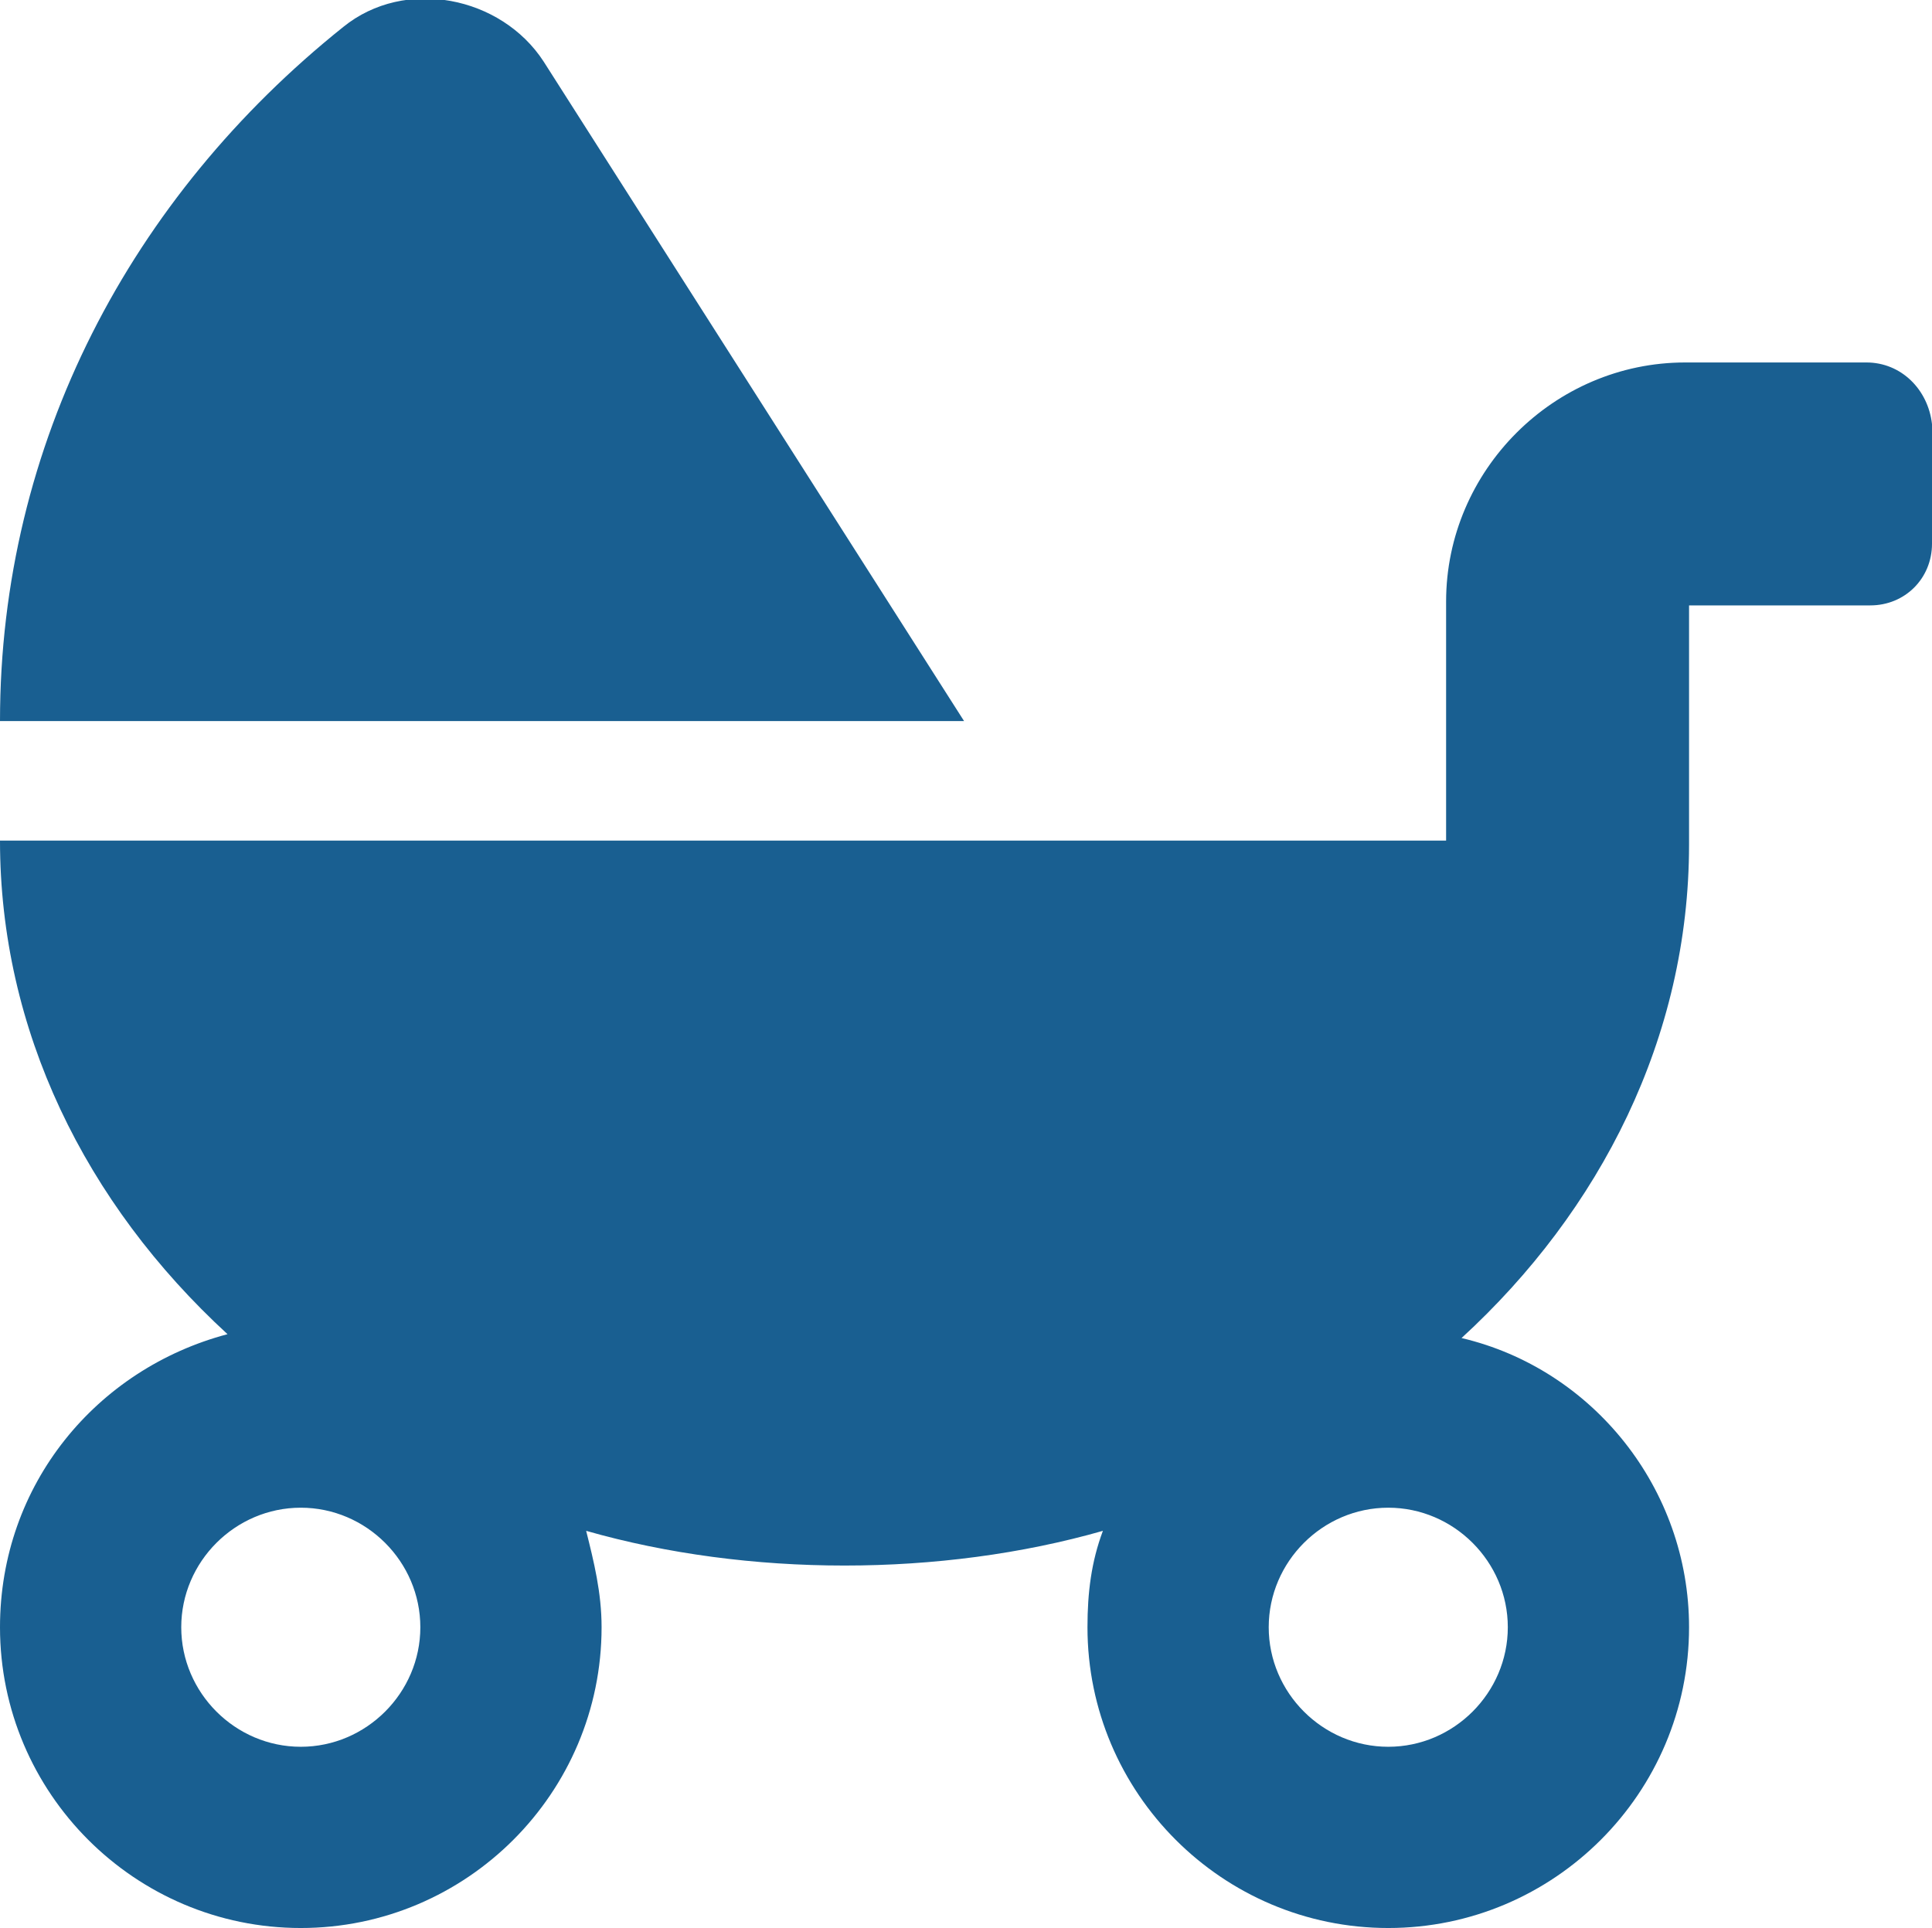
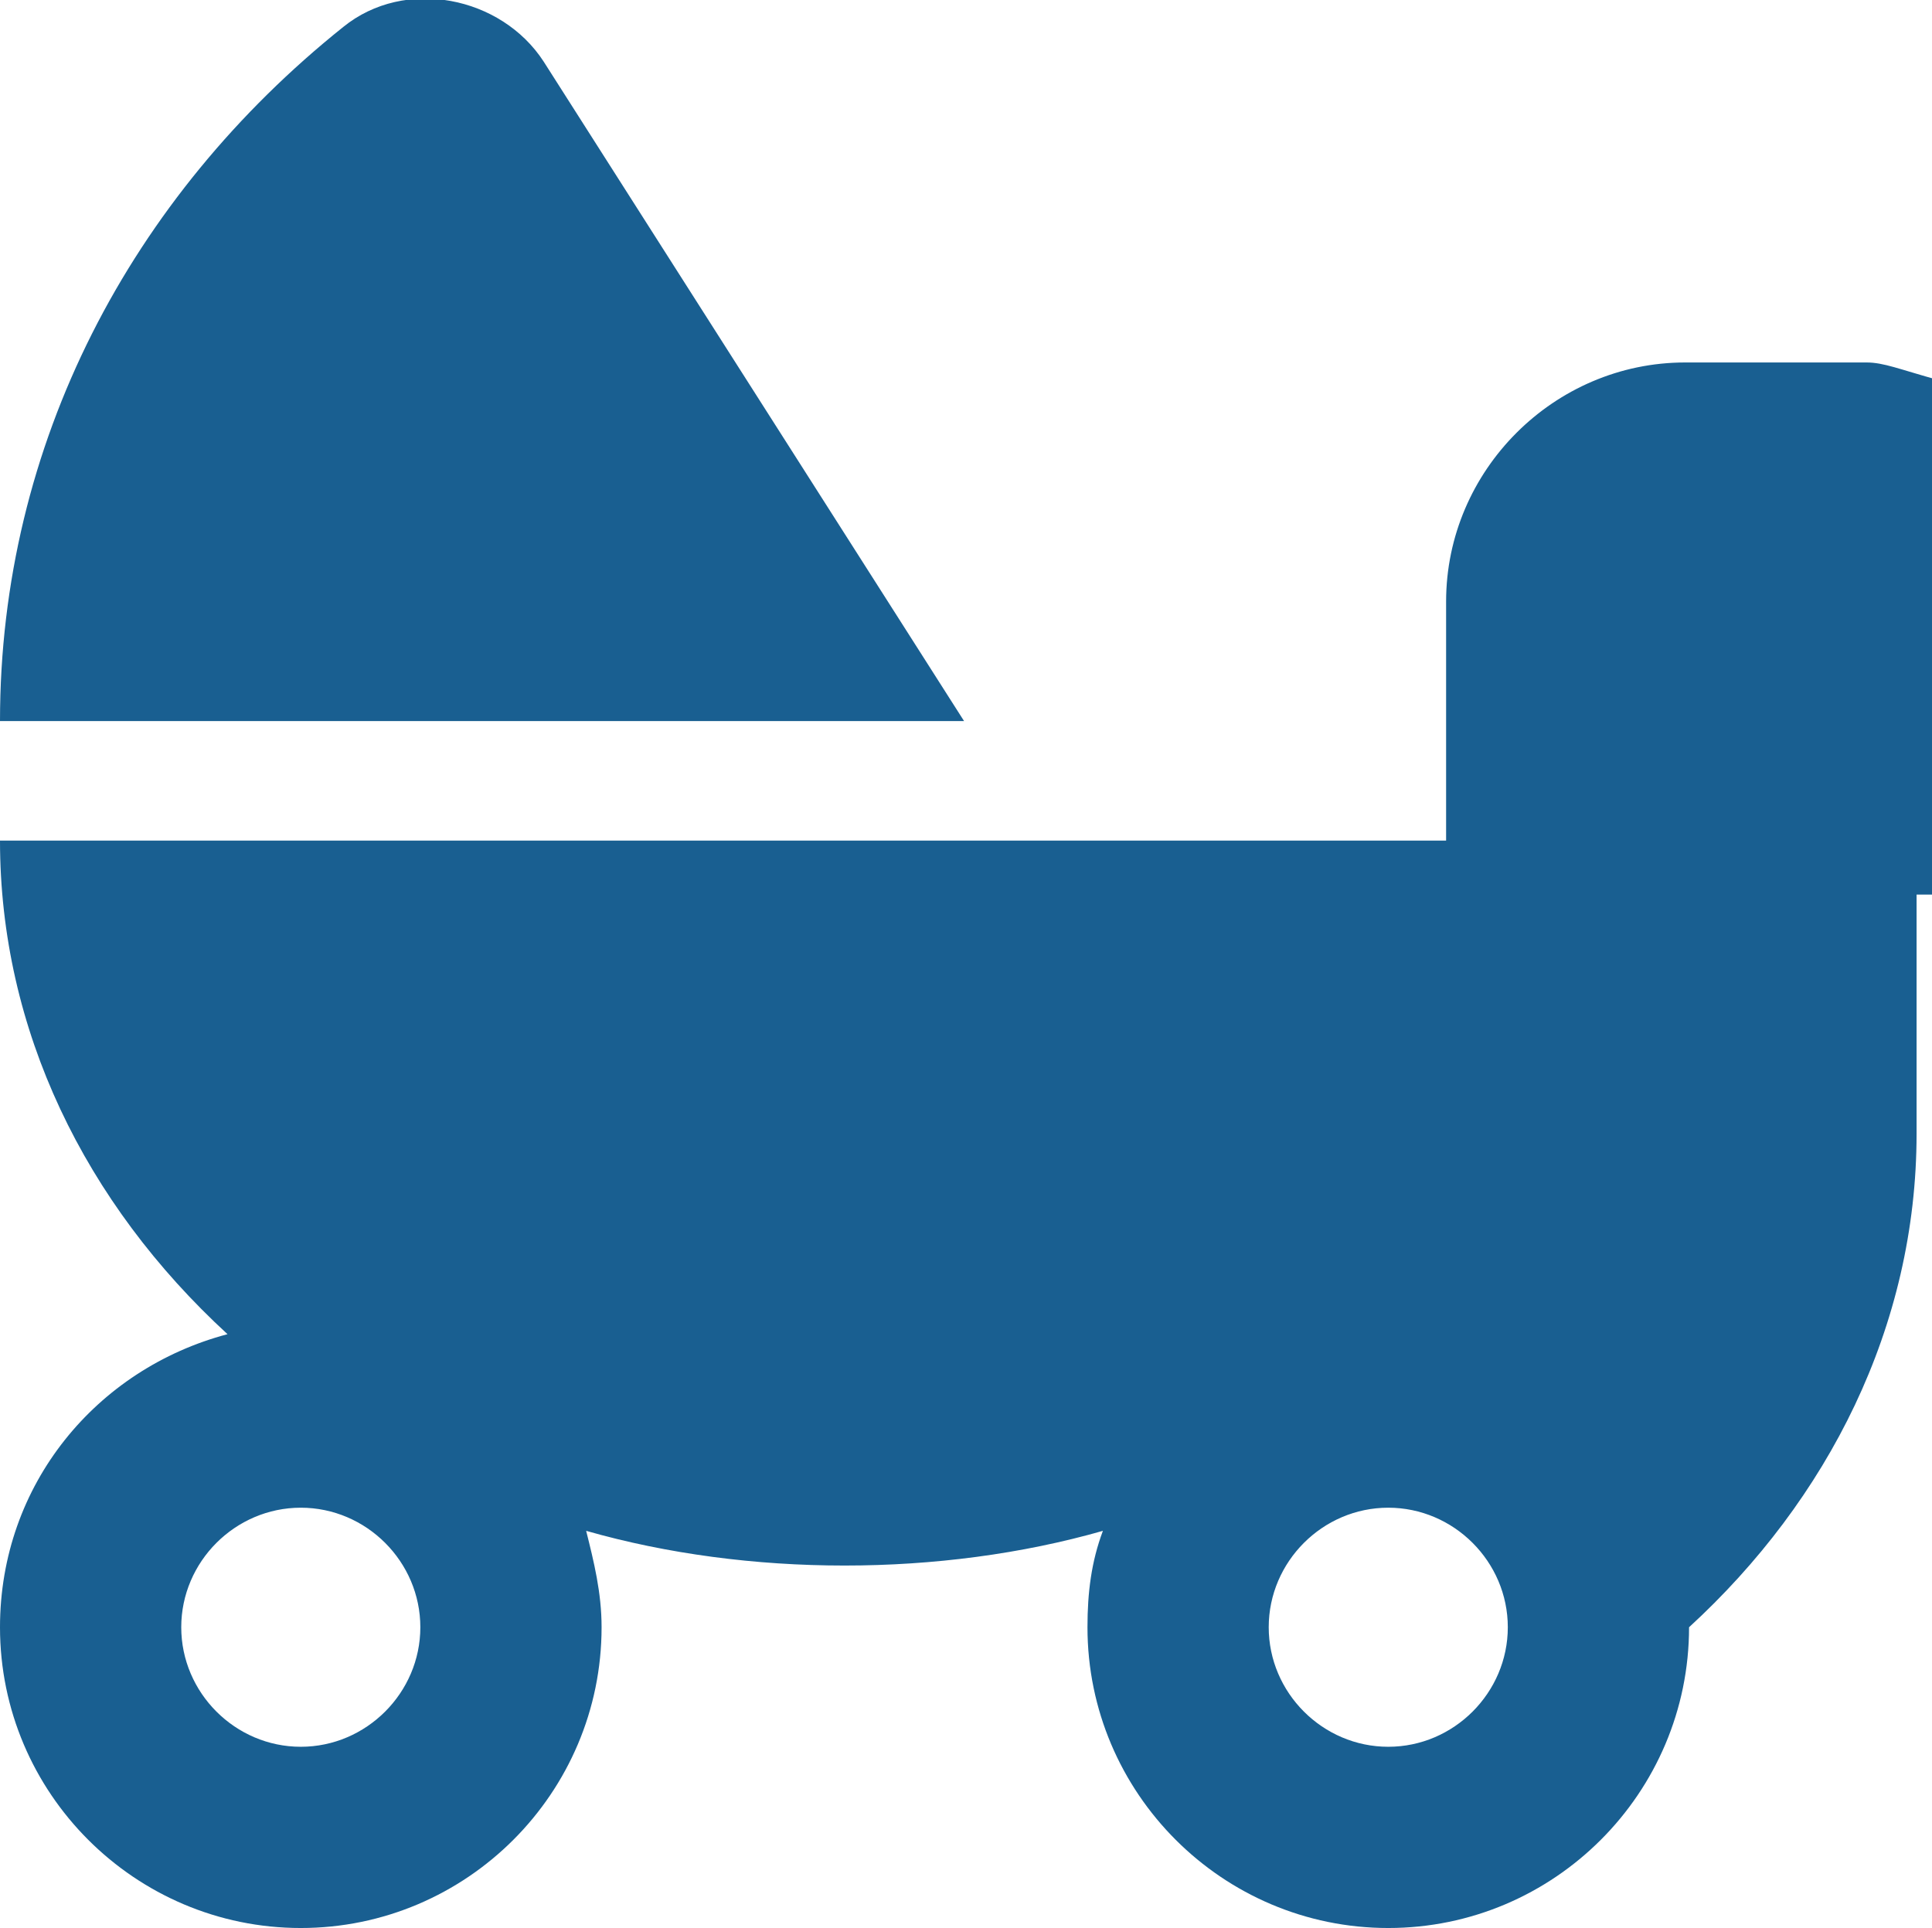
<svg xmlns="http://www.w3.org/2000/svg" version="1.1" id="Ebene_1" x="0px" y="0px" viewBox="0 0 50.1 50" style="enable-background:new 0 0 50.1 50;" xml:space="preserve">
  <style type="text/css">
	.st0{fill:#195F91;}
</style>
-   <path class="st0" d="M14.1,1.6C13-0.1,10.5-0.6,8.9,0.7C3.4,5.1,0,11.5,0,18.7h25L14.1,1.6z M48.4,9.4h-4.7c-3.4,0-6.2,2.8-6.2,6.2  v6.2H0c0,4.9,2.2,9.4,5.9,12.8C2.5,35.5,0,38.5,0,42.2C0,46.5,3.5,50,7.8,50s7.8-3.5,7.8-7.8c0-0.9-0.2-1.7-0.4-2.5  c2.1,0.6,4.4,0.9,6.7,0.9s4.6-0.3,6.7-0.9c-0.3,0.8-0.4,1.6-0.4,2.5c0,4.3,3.5,7.8,7.8,7.8s7.8-3.5,7.8-7.8c0-3.6-2.5-6.7-5.9-7.5  c3.6-3.3,5.9-7.8,5.9-12.8v-6.2h4.7c0.9,0,1.6-0.7,1.6-1.6V11C50,10.1,49.3,9.4,48.4,9.4z M7.8,45.3c-1.7,0-3.1-1.4-3.1-3.1  c0-1.7,1.4-3.1,3.1-3.1s3.1,1.4,3.1,3.1C10.9,43.9,9.5,45.3,7.8,45.3z M39.1,42.2c0,1.7-1.4,3.1-3.1,3.1s-3.1-1.4-3.1-3.1  c0-1.7,1.4-3.1,3.1-3.1S39.1,40.5,39.1,42.2z" />
+   <path class="st0" d="M14.1,1.6C13-0.1,10.5-0.6,8.9,0.7C3.4,5.1,0,11.5,0,18.7h25L14.1,1.6z M48.4,9.4h-4.7c-3.4,0-6.2,2.8-6.2,6.2  v6.2H0c0,4.9,2.2,9.4,5.9,12.8C2.5,35.5,0,38.5,0,42.2C0,46.5,3.5,50,7.8,50s7.8-3.5,7.8-7.8c0-0.9-0.2-1.7-0.4-2.5  c2.1,0.6,4.4,0.9,6.7,0.9s4.6-0.3,6.7-0.9c-0.3,0.8-0.4,1.6-0.4,2.5c0,4.3,3.5,7.8,7.8,7.8s7.8-3.5,7.8-7.8c3.6-3.3,5.9-7.8,5.9-12.8v-6.2h4.7c0.9,0,1.6-0.7,1.6-1.6V11C50,10.1,49.3,9.4,48.4,9.4z M7.8,45.3c-1.7,0-3.1-1.4-3.1-3.1  c0-1.7,1.4-3.1,3.1-3.1s3.1,1.4,3.1,3.1C10.9,43.9,9.5,45.3,7.8,45.3z M39.1,42.2c0,1.7-1.4,3.1-3.1,3.1s-3.1-1.4-3.1-3.1  c0-1.7,1.4-3.1,3.1-3.1S39.1,40.5,39.1,42.2z" />
</svg>